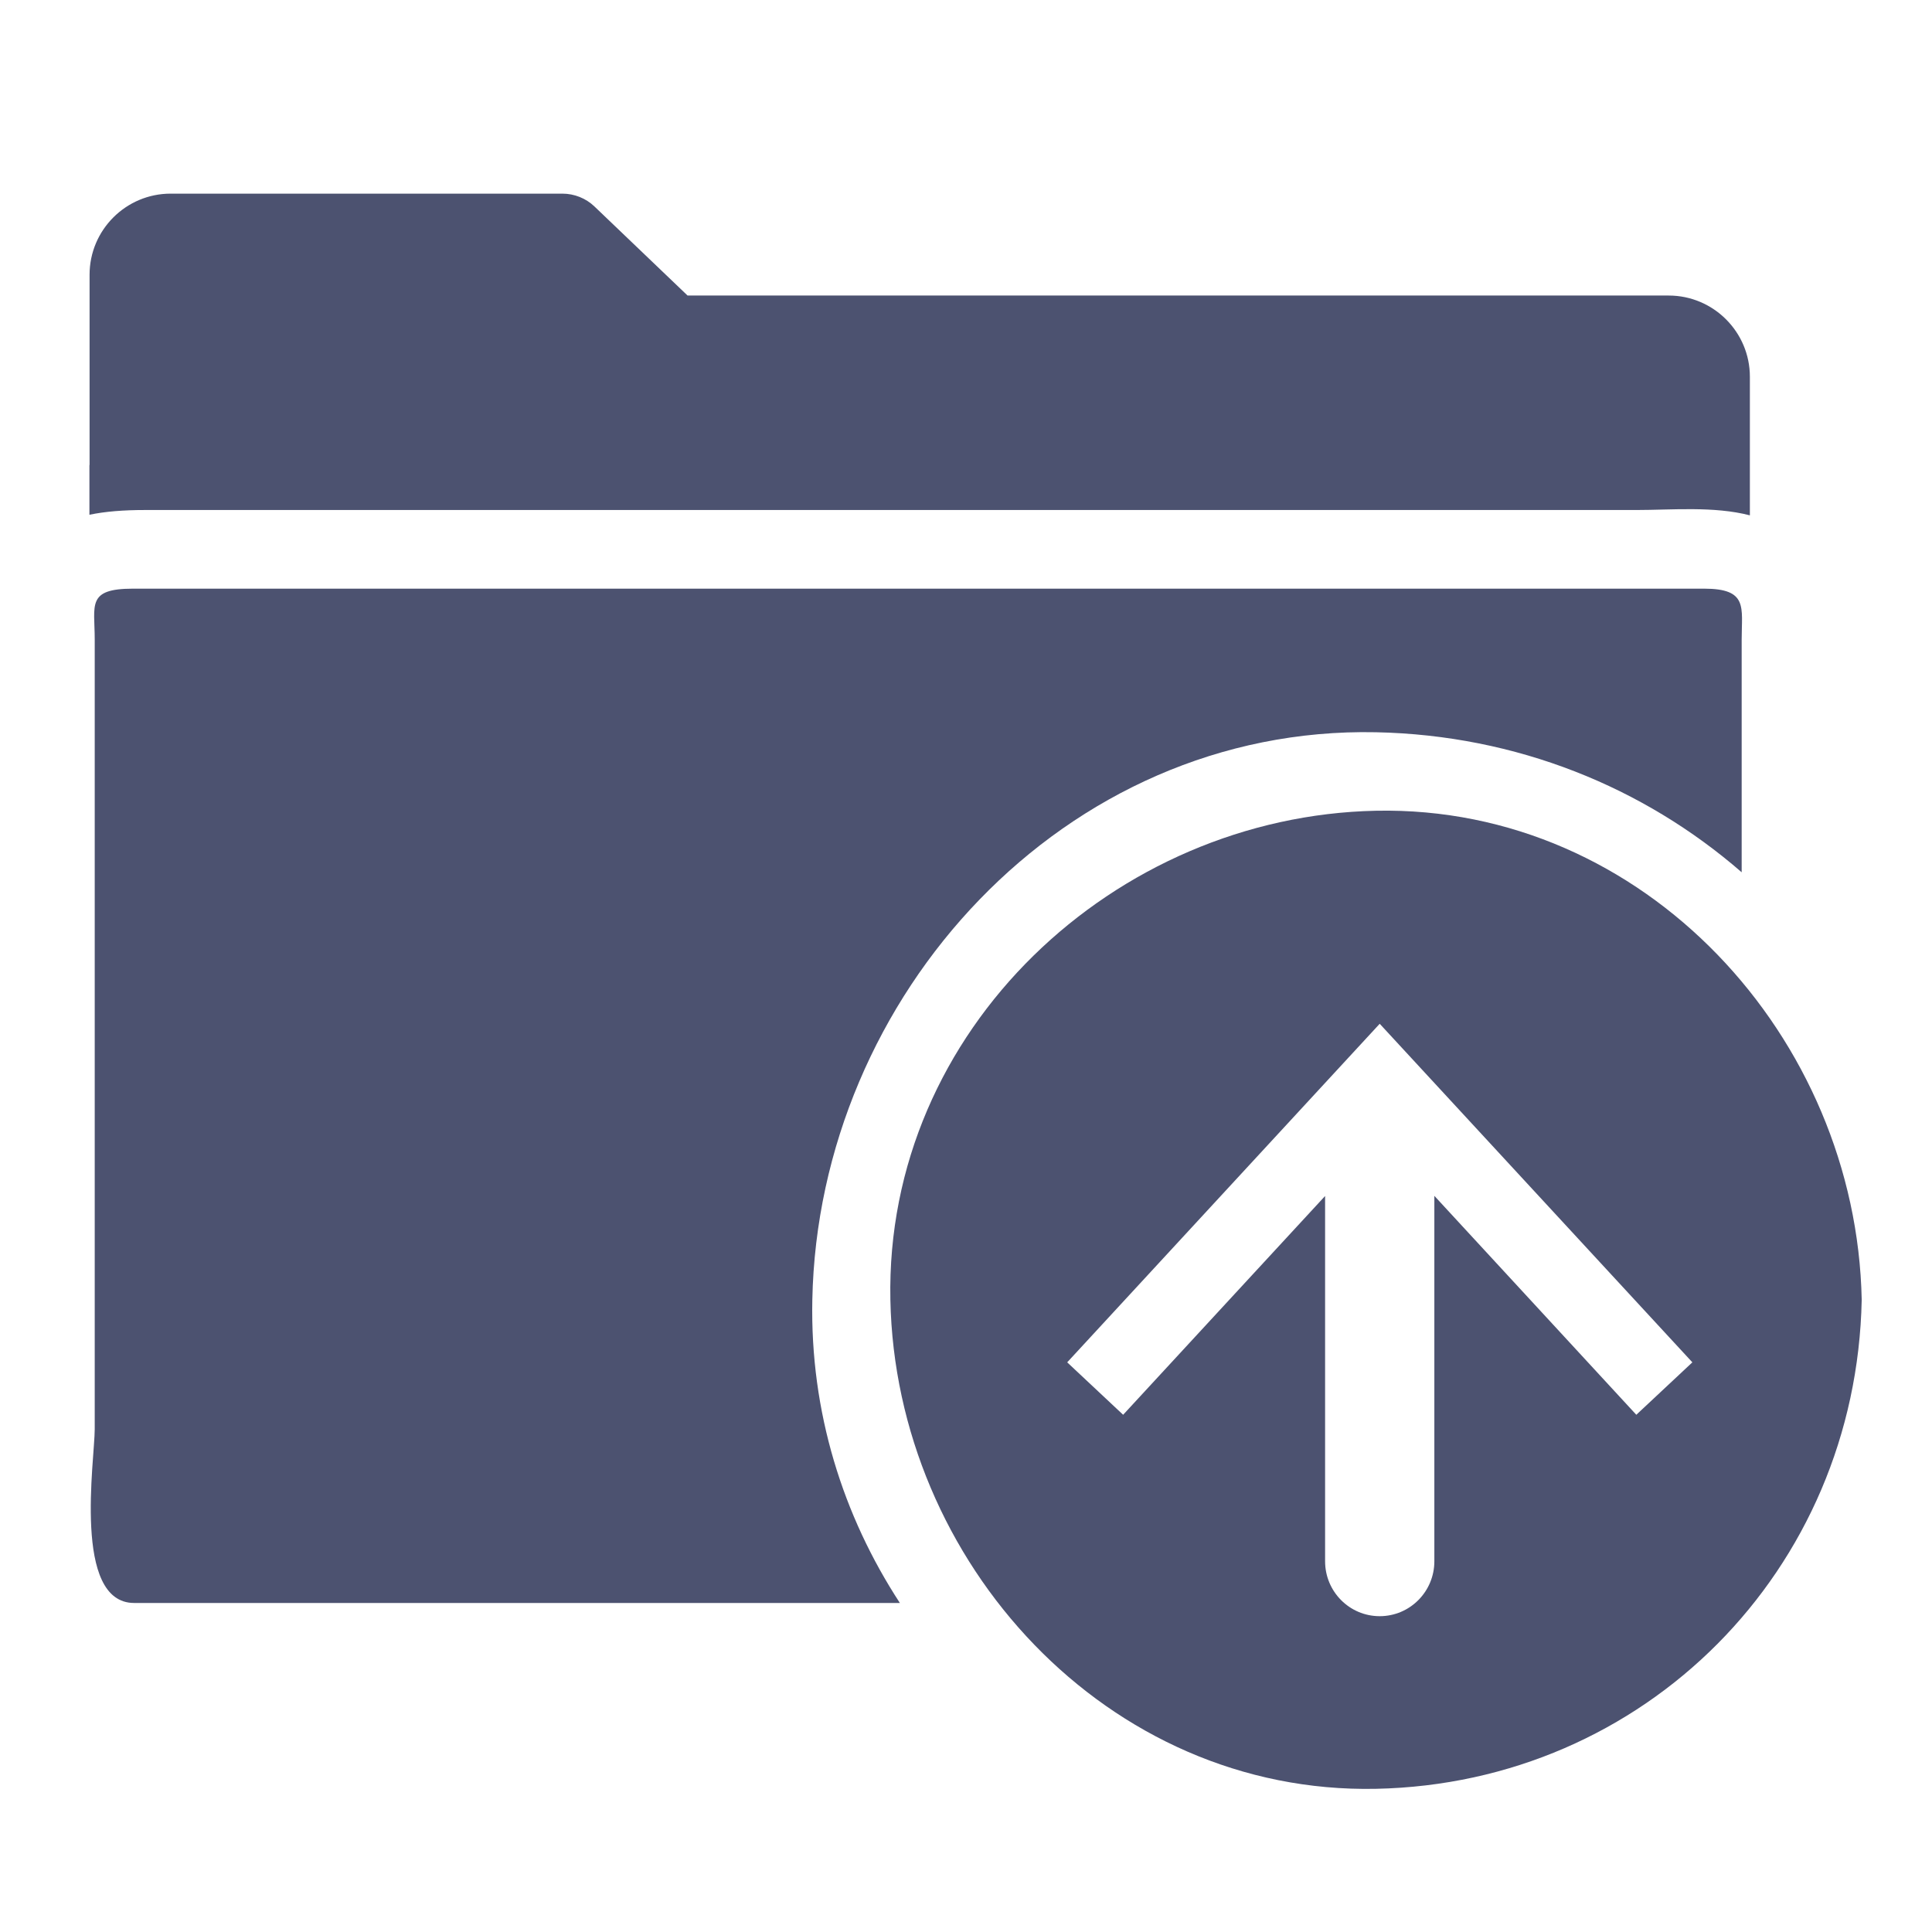
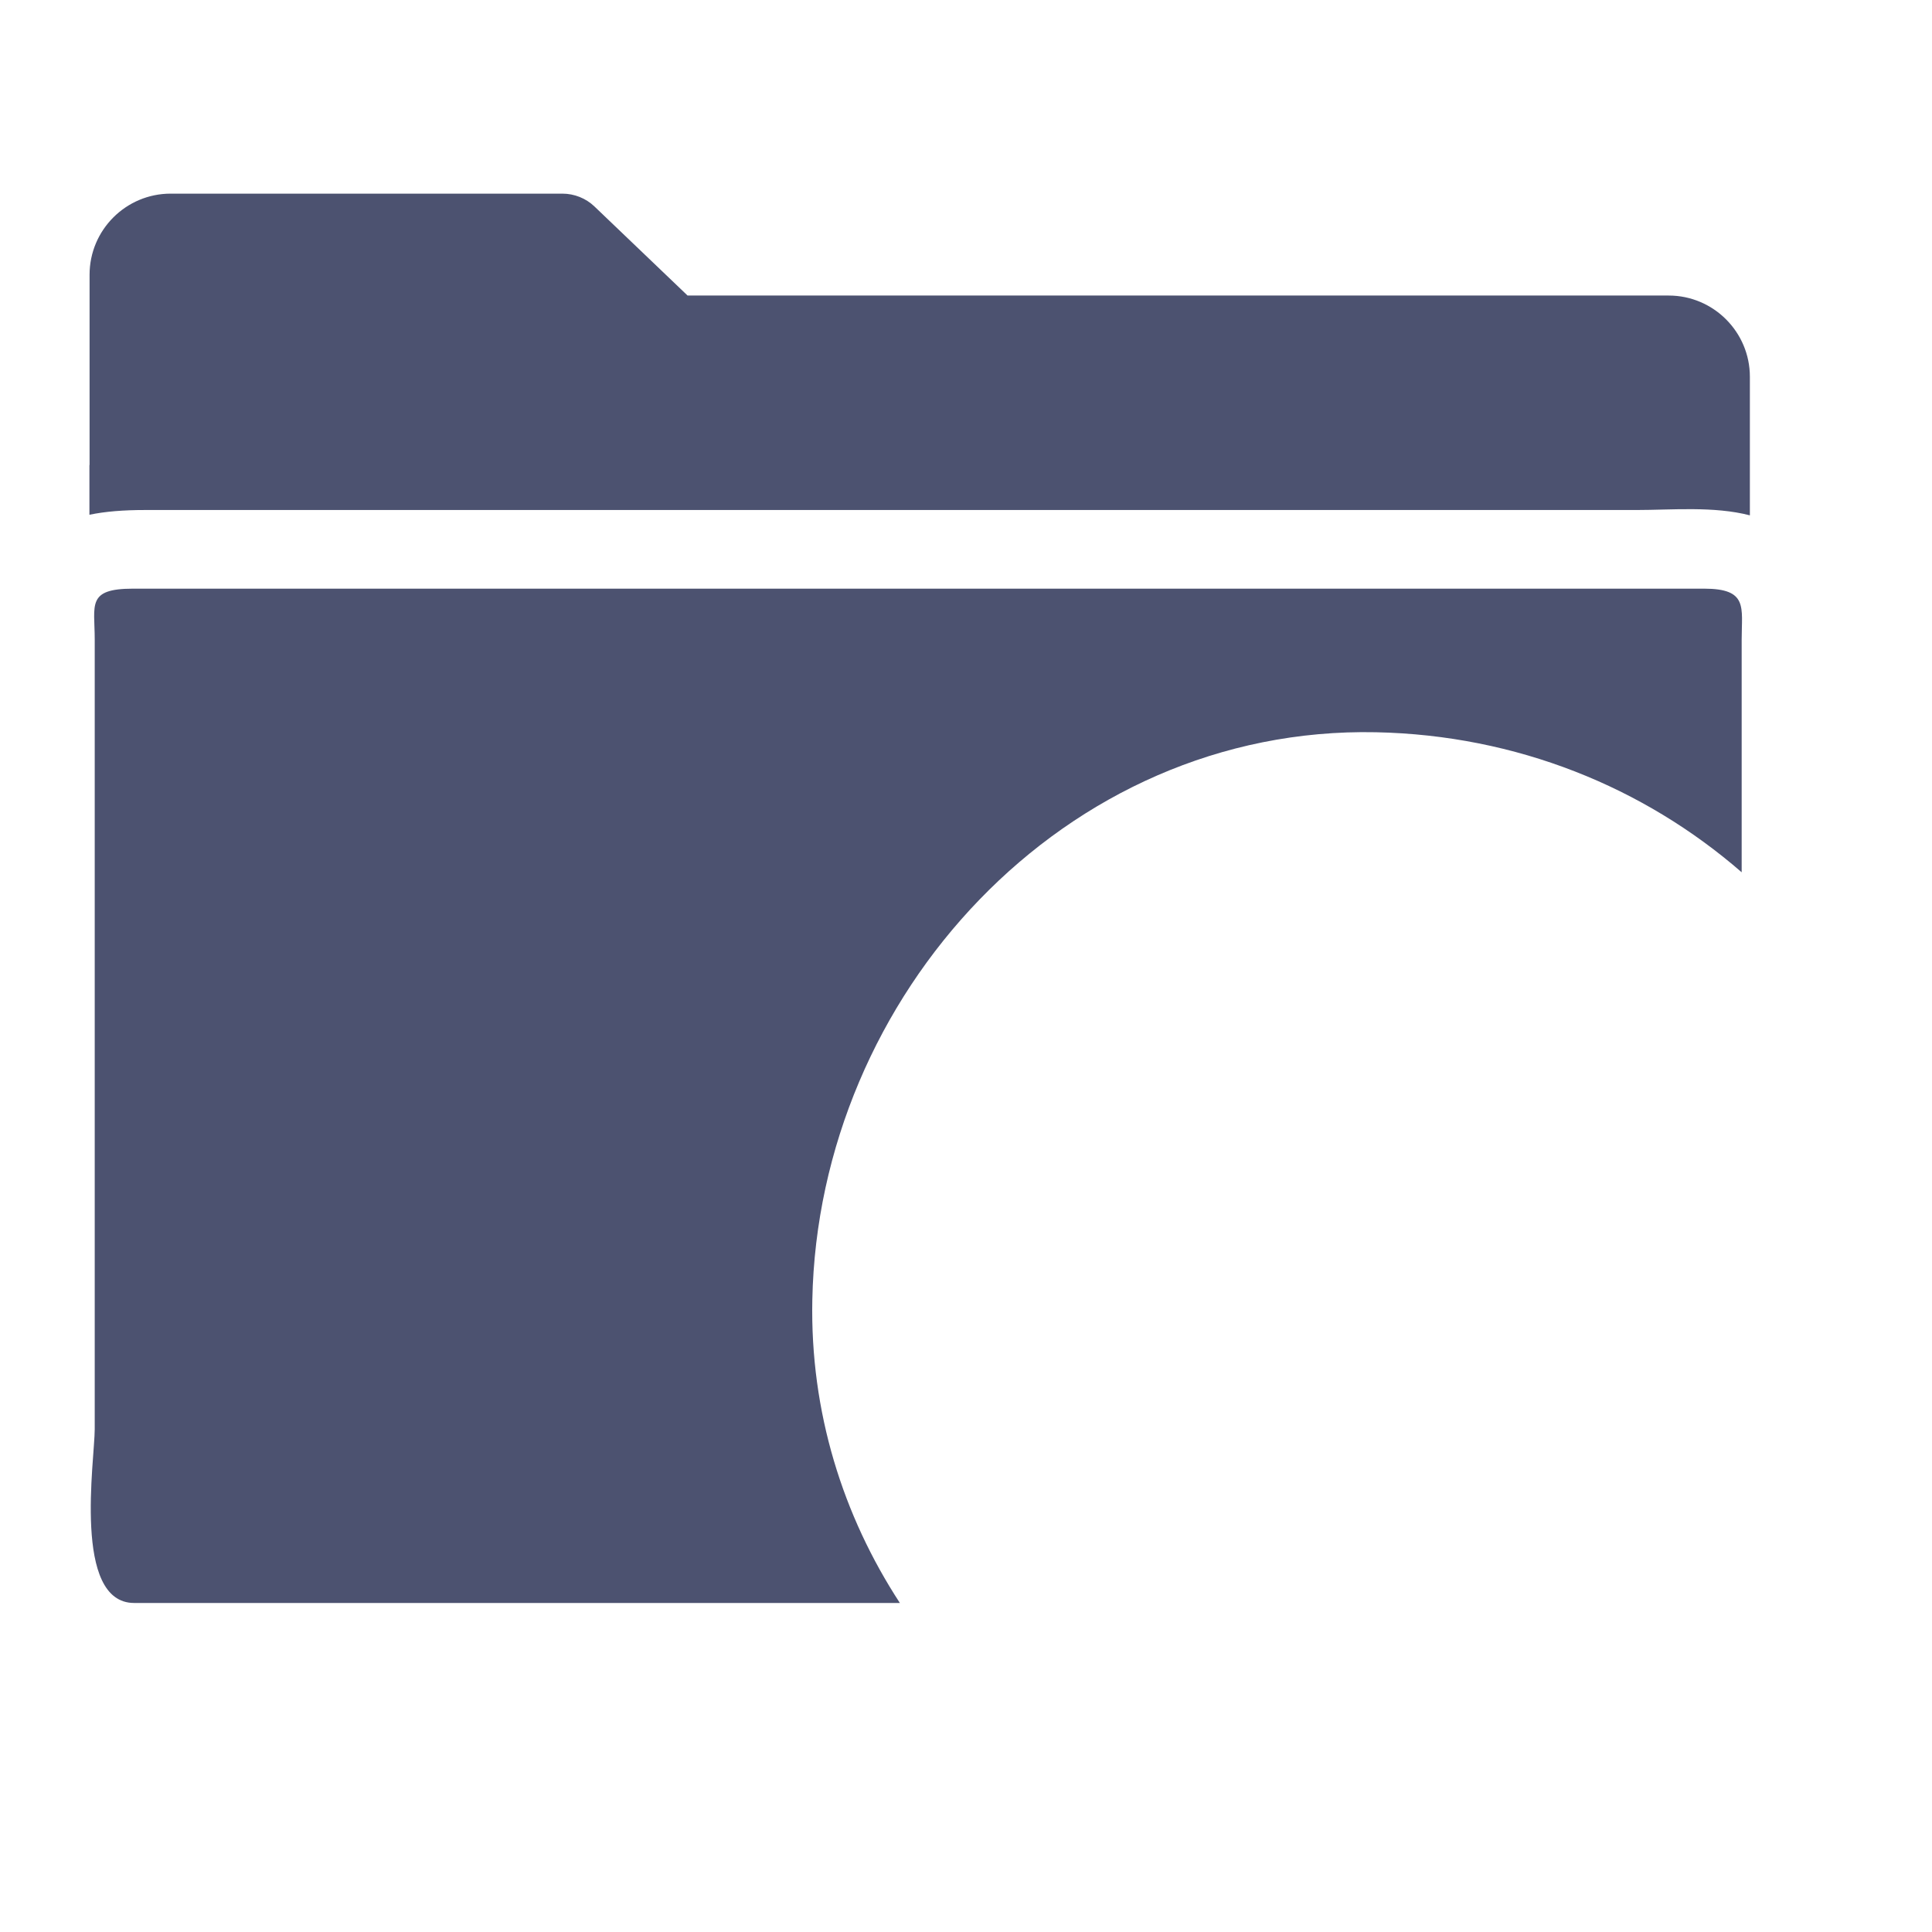
<svg xmlns="http://www.w3.org/2000/svg" width="52.5pt" height="52.5pt" viewBox="0 0 52.5 52.5" version="1.2">
  <defs>
    <clipPath id="clip1">
      <path d="M 2 5.25 L 48 5.25 L 48 15 L 2 15 Z M 2 5.25 " />
    </clipPath>
    <clipPath id="clip2">
-       <path d="M 24 22 L 50.652 22 L 50.652 48.75 L 24 48.75 Z M 24 22 " />
-     </clipPath>
+       </clipPath>
  </defs>
  <g id="surface1">
    <g clip-path="url(#clip1)" clip-rule="nonzero">
      <path style=" stroke:none;fill-rule:nonzero;fill:rgb(29.799%,32.159%,43.919%);fill-opacity:1;" d="M 17.508 13.859 L 44.469 13.859 C 45.426 13.859 46.574 13.75 47.551 14.004 L 47.551 10.238 C 47.551 9.023 46.562 8.031 45.344 8.031 L 18.684 8.031 L 16.156 5.613 C 15.922 5.387 15.605 5.262 15.281 5.262 L 4.637 5.262 C 3.422 5.262 2.434 6.25 2.434 7.465 L 2.434 12.629 C 2.43 12.637 2.43 12.645 2.43 12.652 L 2.43 13.988 C 2.859 13.898 3.359 13.859 3.938 13.859 Z M 17.508 13.859 " />
    </g>
    <path style=" stroke:none;fill-rule:nonzero;fill:rgb(29.799%,32.159%,43.919%);fill-opacity:1;" d="M 37.391 19.898 C 41.215 19.977 44.668 21.391 47.328 23.703 L 47.328 17.375 C 47.328 16.504 47.508 15.996 46.305 15.996 L 3.617 15.996 C 2.348 15.996 2.574 16.438 2.574 17.375 L 2.574 38.836 C 2.574 39.668 1.965 43.559 3.645 43.559 L 24.453 43.559 C 22.906 41.188 22.012 38.371 22.074 35.32 C 22.238 27.055 28.922 19.723 37.391 19.898 Z M 37.391 19.898 " />
    <g clip-path="url(#clip2)" clip-rule="nonzero">
-       <path style=" stroke:none;fill-rule:nonzero;fill:rgb(29.799%,32.159%,43.919%);fill-opacity:1;" d="M 37.391 22.031 C 30.309 22.176 24.047 27.965 24.195 35.32 C 24.336 42.449 30.086 48.758 37.391 48.609 C 44.695 48.461 50.441 42.676 50.59 35.32 C 50.445 28.191 44.695 21.883 37.391 22.031 Z M 44.465 38.445 L 38.977 32.496 L 38.977 42.426 C 38.977 43.25 38.312 43.918 37.492 43.918 C 36.672 43.918 36.008 43.25 36.008 42.426 L 36.008 32.5 L 30.52 38.445 L 29 37.02 L 37.492 27.82 L 45.988 37.02 Z M 44.465 38.445 " />
-     </g>
+       </g>
  </g>
</svg>